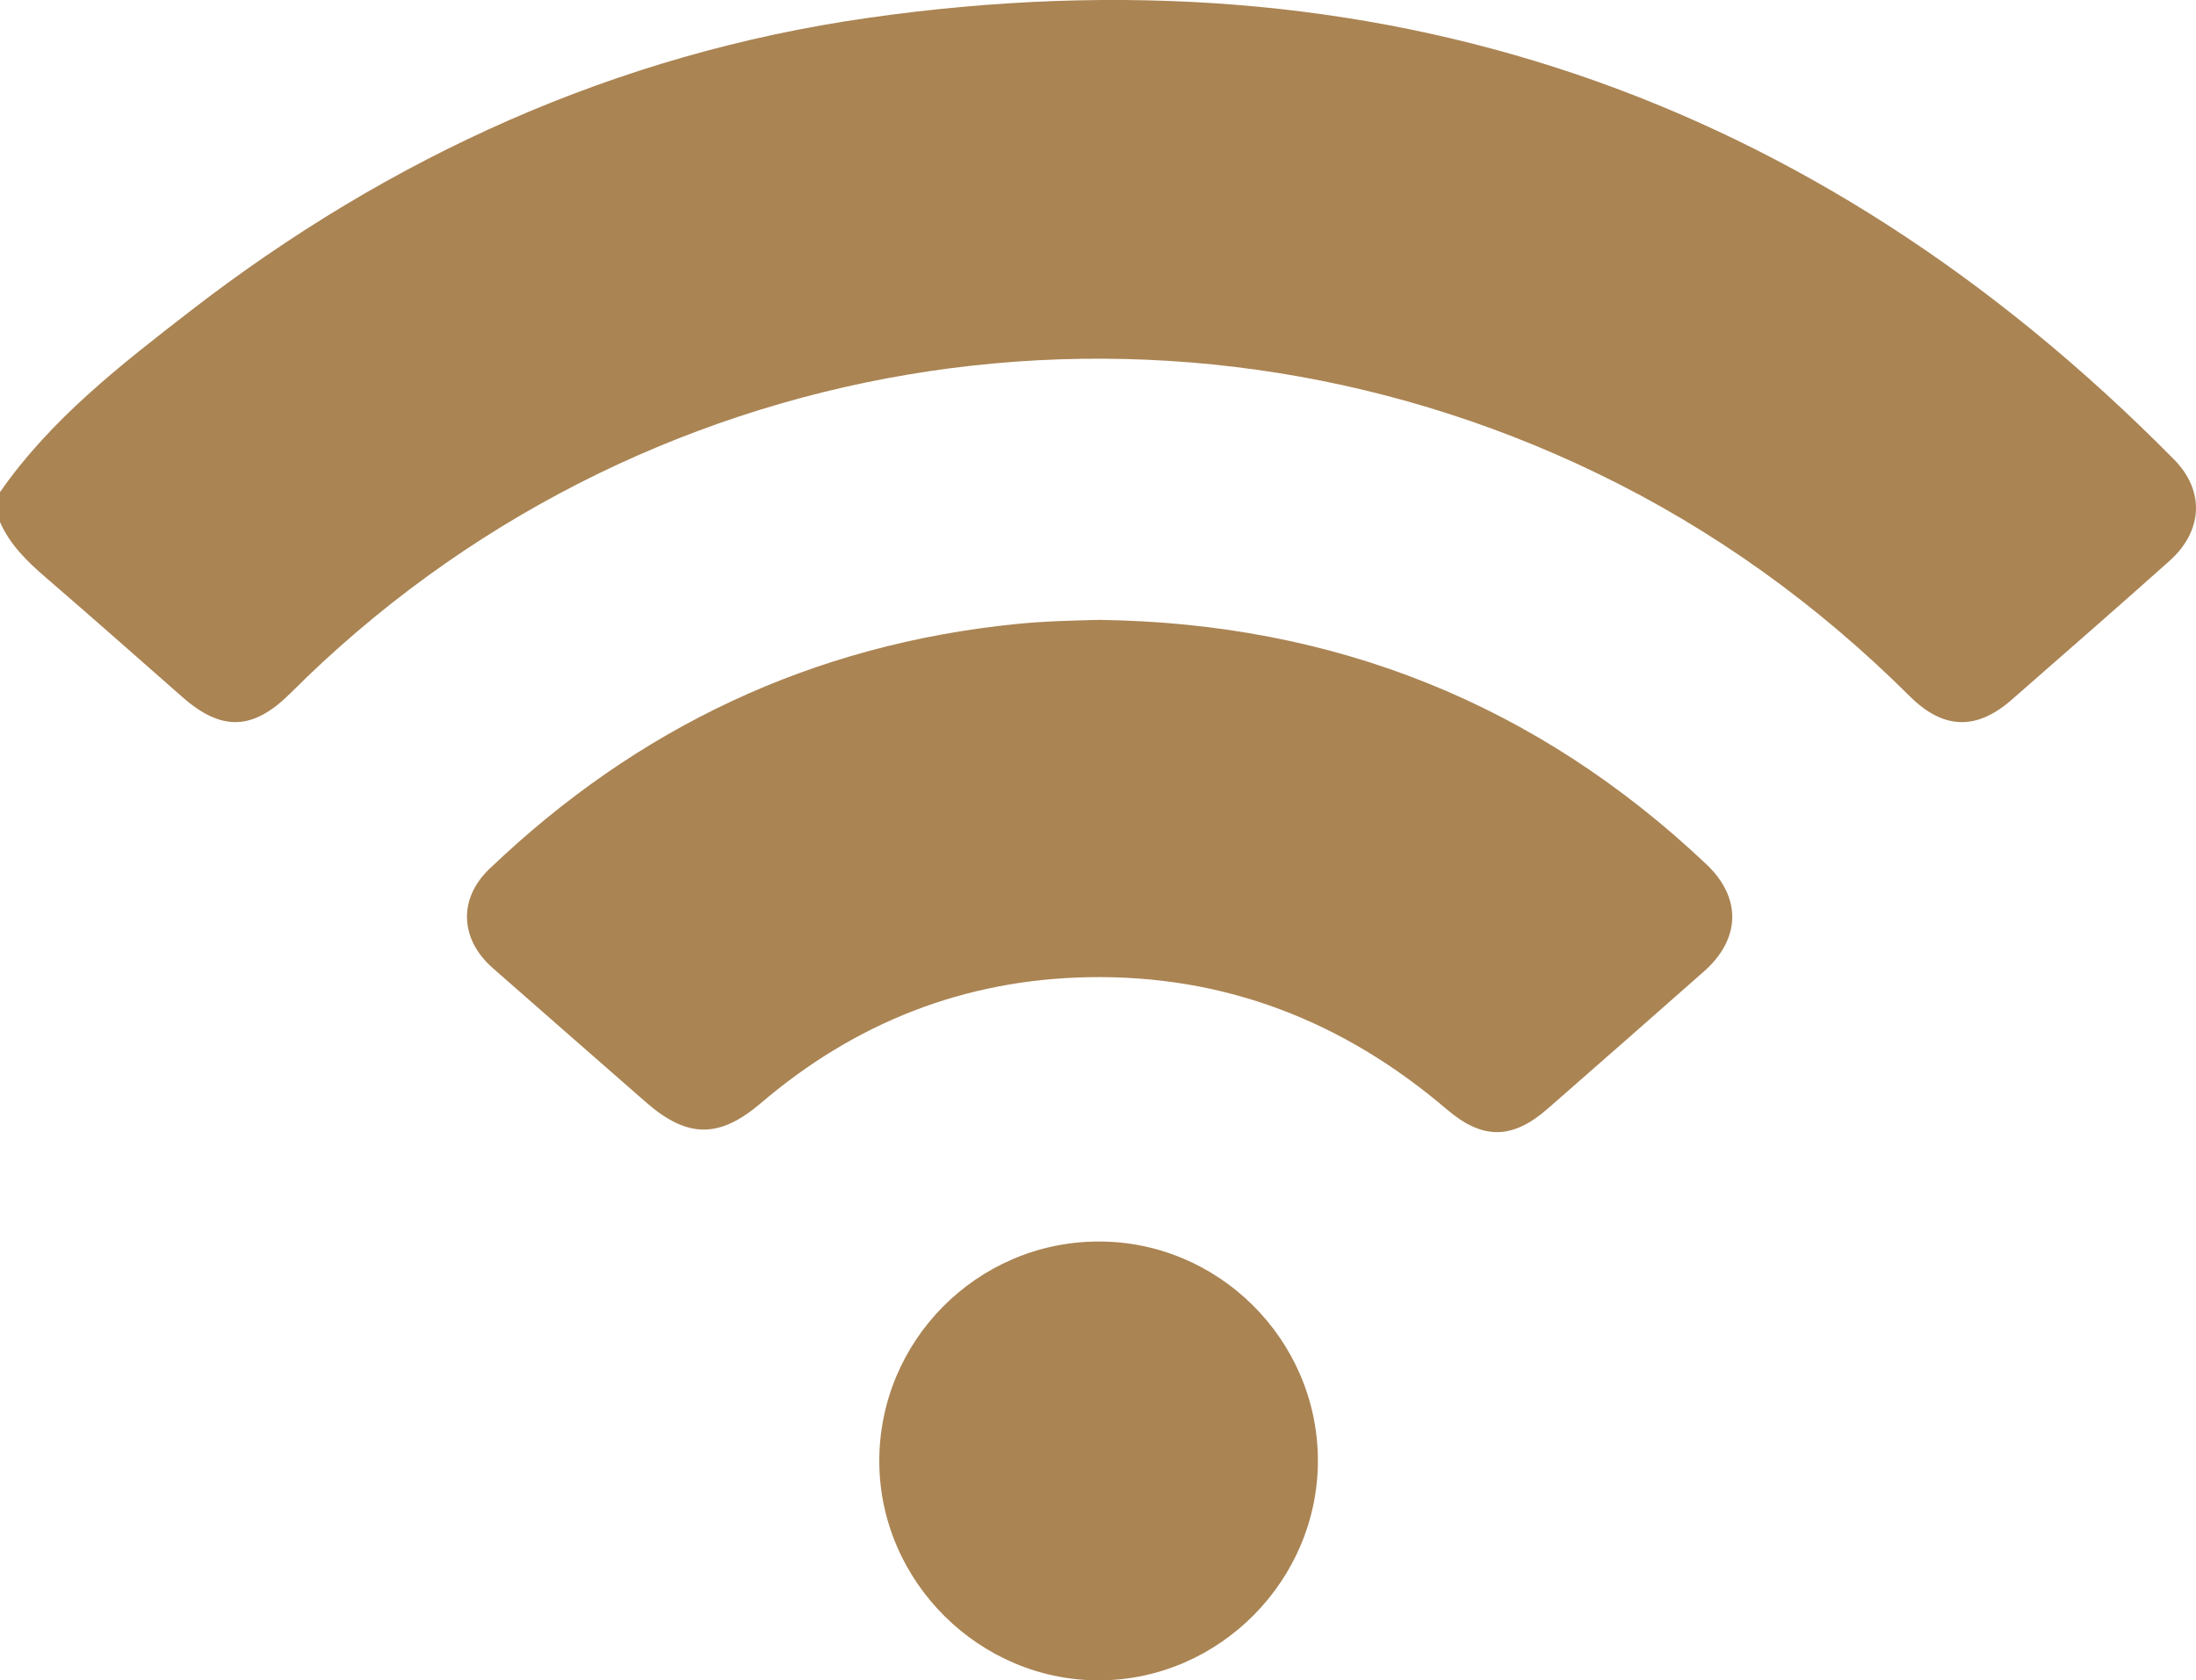
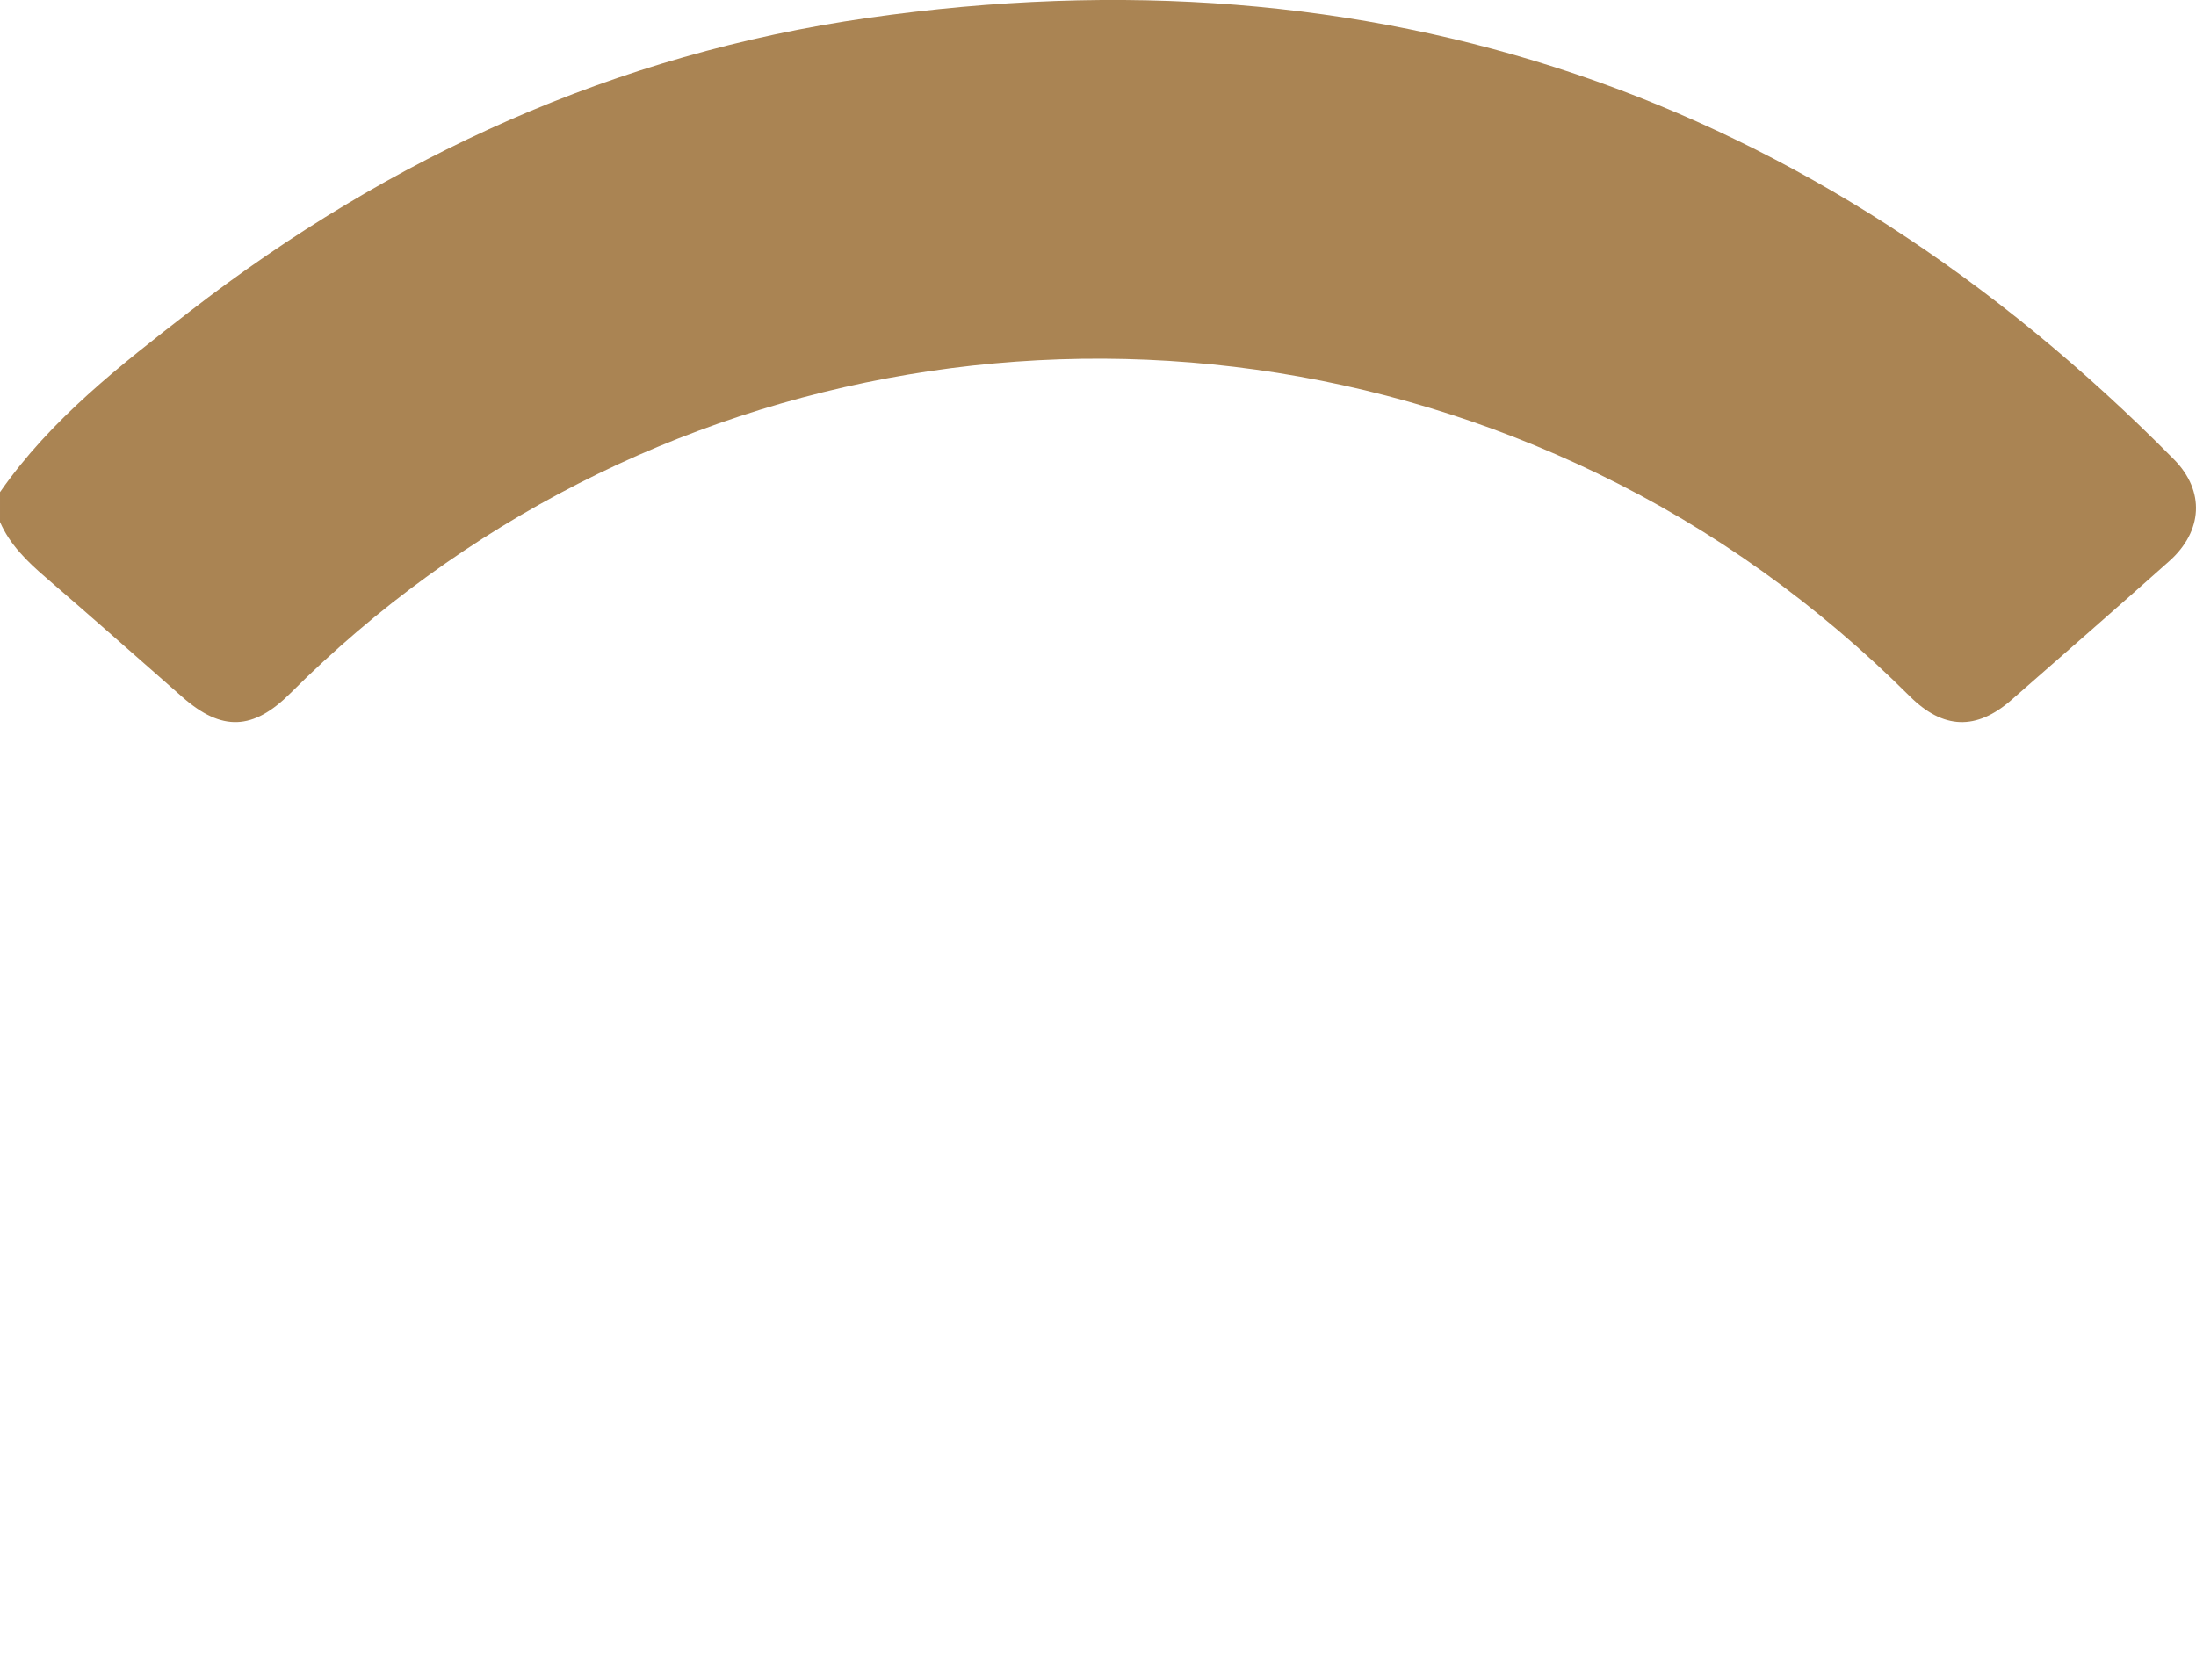
<svg xmlns="http://www.w3.org/2000/svg" id="katman_1" data-name="katman 1" viewBox="0 0 382.93 293.09">
  <path d="M.01,85.82c8.87-12.74,20.99-22.13,33.04-31.47C68.07,27.23,107.46,9.4,151.29,3.13c88.68-12.69,164.79,13.18,227.81,77.01,5.43,5.5,5.02,12.51-.82,17.72-9.12,8.14-18.33,16.16-27.52,24.21-6.12,5.36-11.91,5.18-17.75-.64-16.03-15.96-34.12-29.03-54.5-38.88C201.93,45.52,110.69,60.87,50.68,120.87c-6.54,6.54-12,6.74-18.86,.72-7.96-6.99-15.89-14.02-23.92-20.94-3.2-2.76-6.17-5.65-7.9-9.6v-5.24H.01Z" fill="#aa8453" />
-   <path d="M191.85,108.12c40.72,.57,76.04,14.56,105.7,42.62,6.17,5.84,6.01,13.02-.45,18.72-9.06,8-18.14,15.97-27.24,23.93-6.17,5.39-11.34,5.43-17.56,.11-18.04-15.41-38.81-23.53-62.63-23.06-21.58,.43-40.56,7.94-56.97,21.94-7.26,6.2-12.81,6.21-20.08-.15-8.91-7.79-17.82-15.59-26.71-23.4-5.7-5.01-6.04-12.05-.57-17.28,25.79-24.67,56.33-39.15,91.94-42.72,4.85-.49,9.7-.6,14.58-.72h0Z" fill="#aa8453" />
-   <path d="M153.33,254.97c-.08-21.05,16.98-38.29,38.04-38.43,20.99-.15,38.33,17.02,38.44,38.04,.1,20.96-17.13,38.4-38.04,38.5-20.92,.1-38.36-17.19-38.44-38.1h0Z" fill="#aa8453" />
</svg>